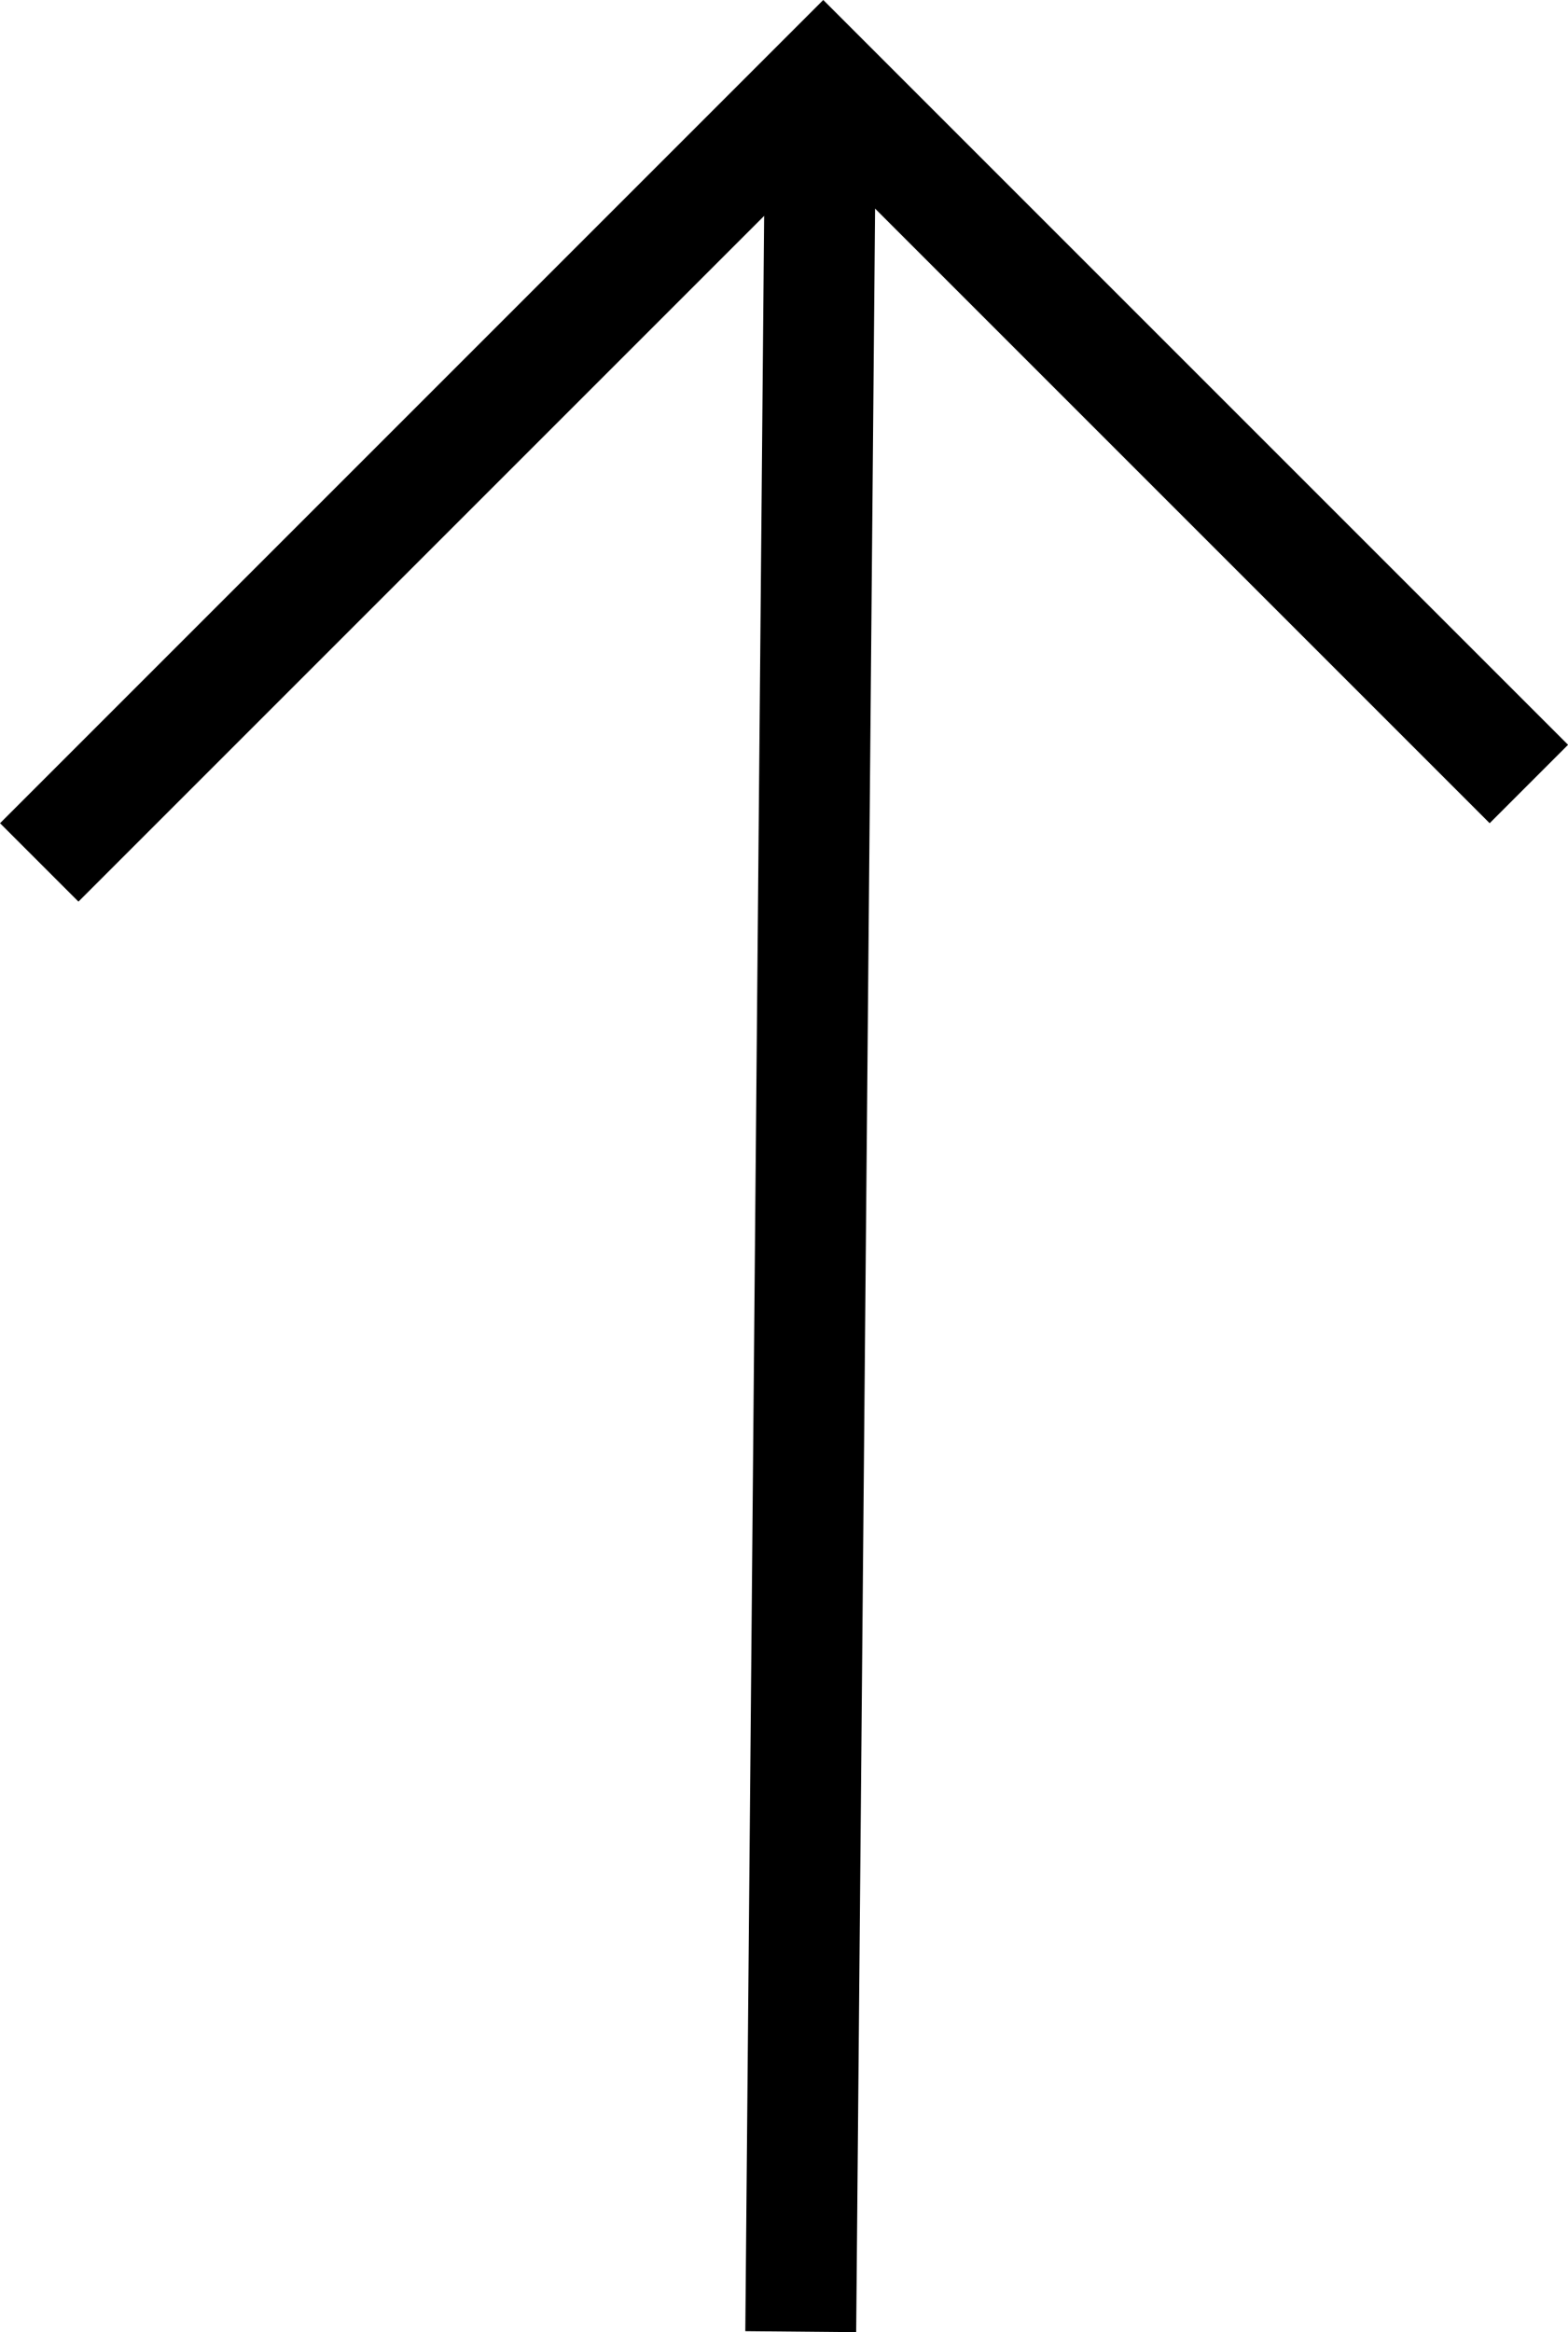
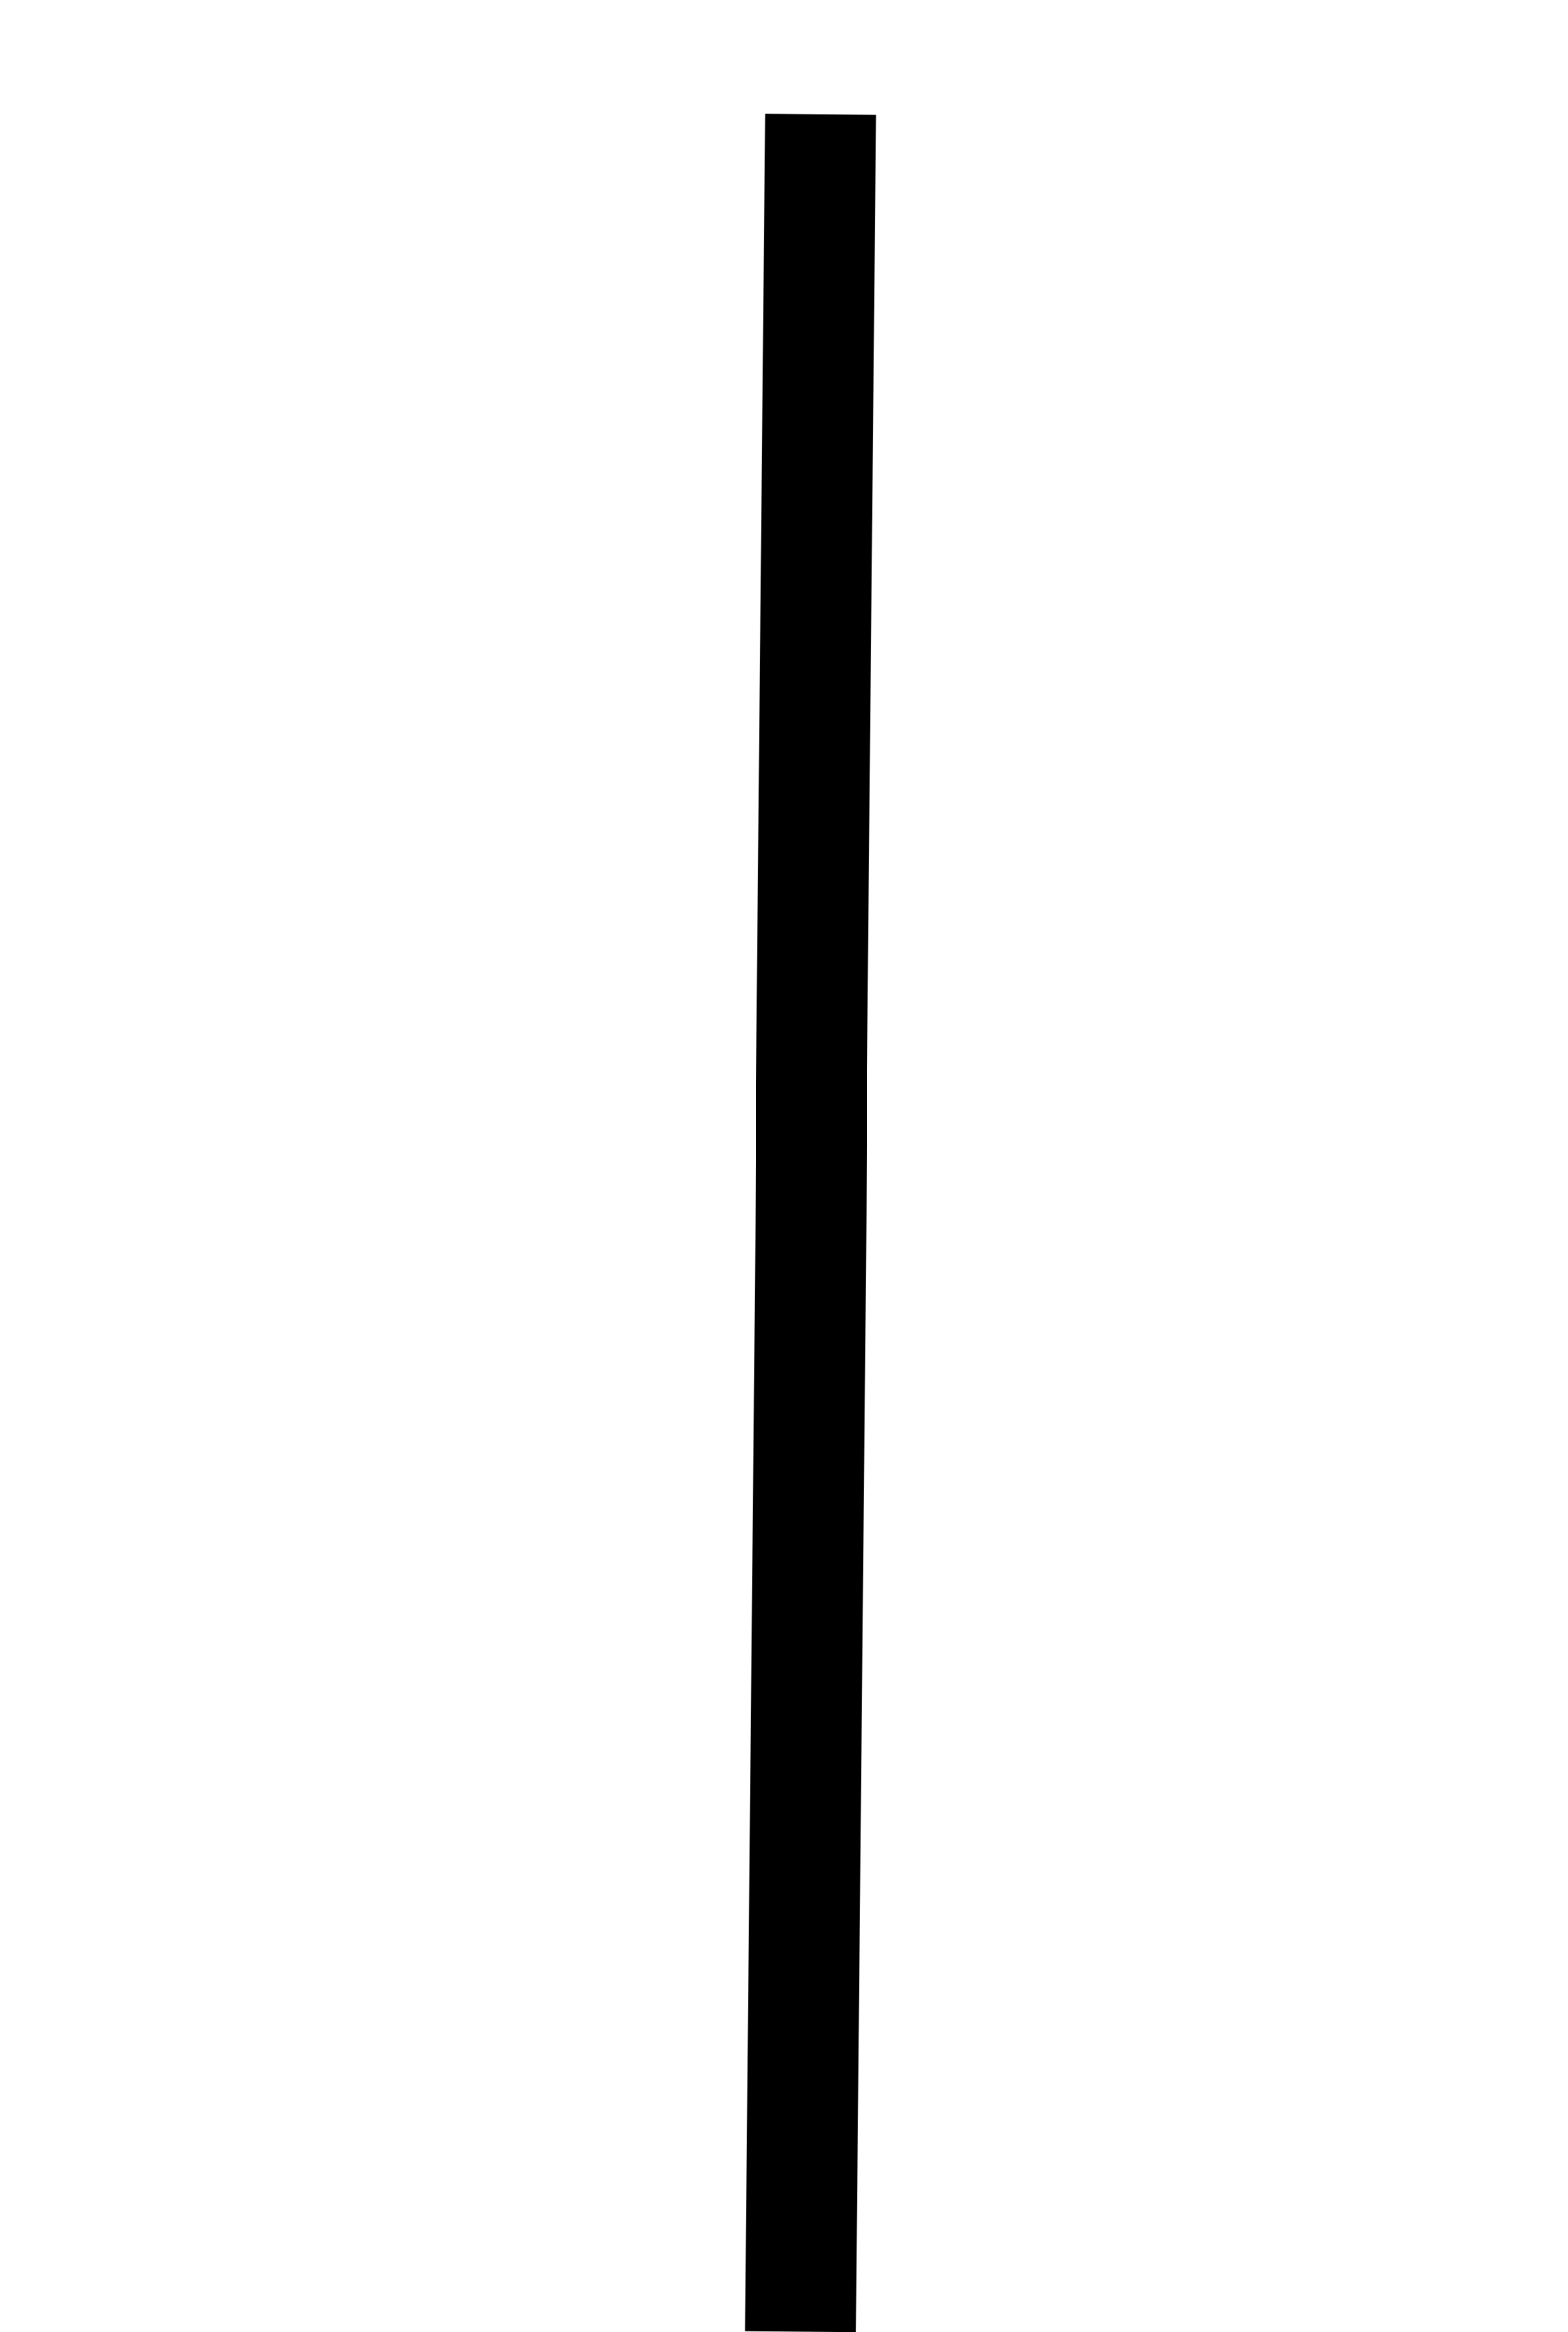
<svg xmlns="http://www.w3.org/2000/svg" width="14.142" height="21.034" viewBox="0 0 14.142 21.034">
  <g id="Group_3" data-name="Group 3" transform="translate(0.354 0.707)">
    <g id="Arrow_Copy_6" data-name="Arrow Copy 6" transform="translate(0 20.322) rotate(-90)">
      <path id="Path_2" data-name="Path 2" d="M0,.411,20,.589" transform="translate(0 6.457)" fill="none" stroke="#000" stroke-miterlimit="10" stroke-width="1" />
-       <path id="Rectangle" d="M0,0H10V9" transform="translate(13.251 0) rotate(45)" fill="none" stroke="#000" stroke-miterlimit="10" stroke-width="1" />
    </g>
  </g>
</svg>